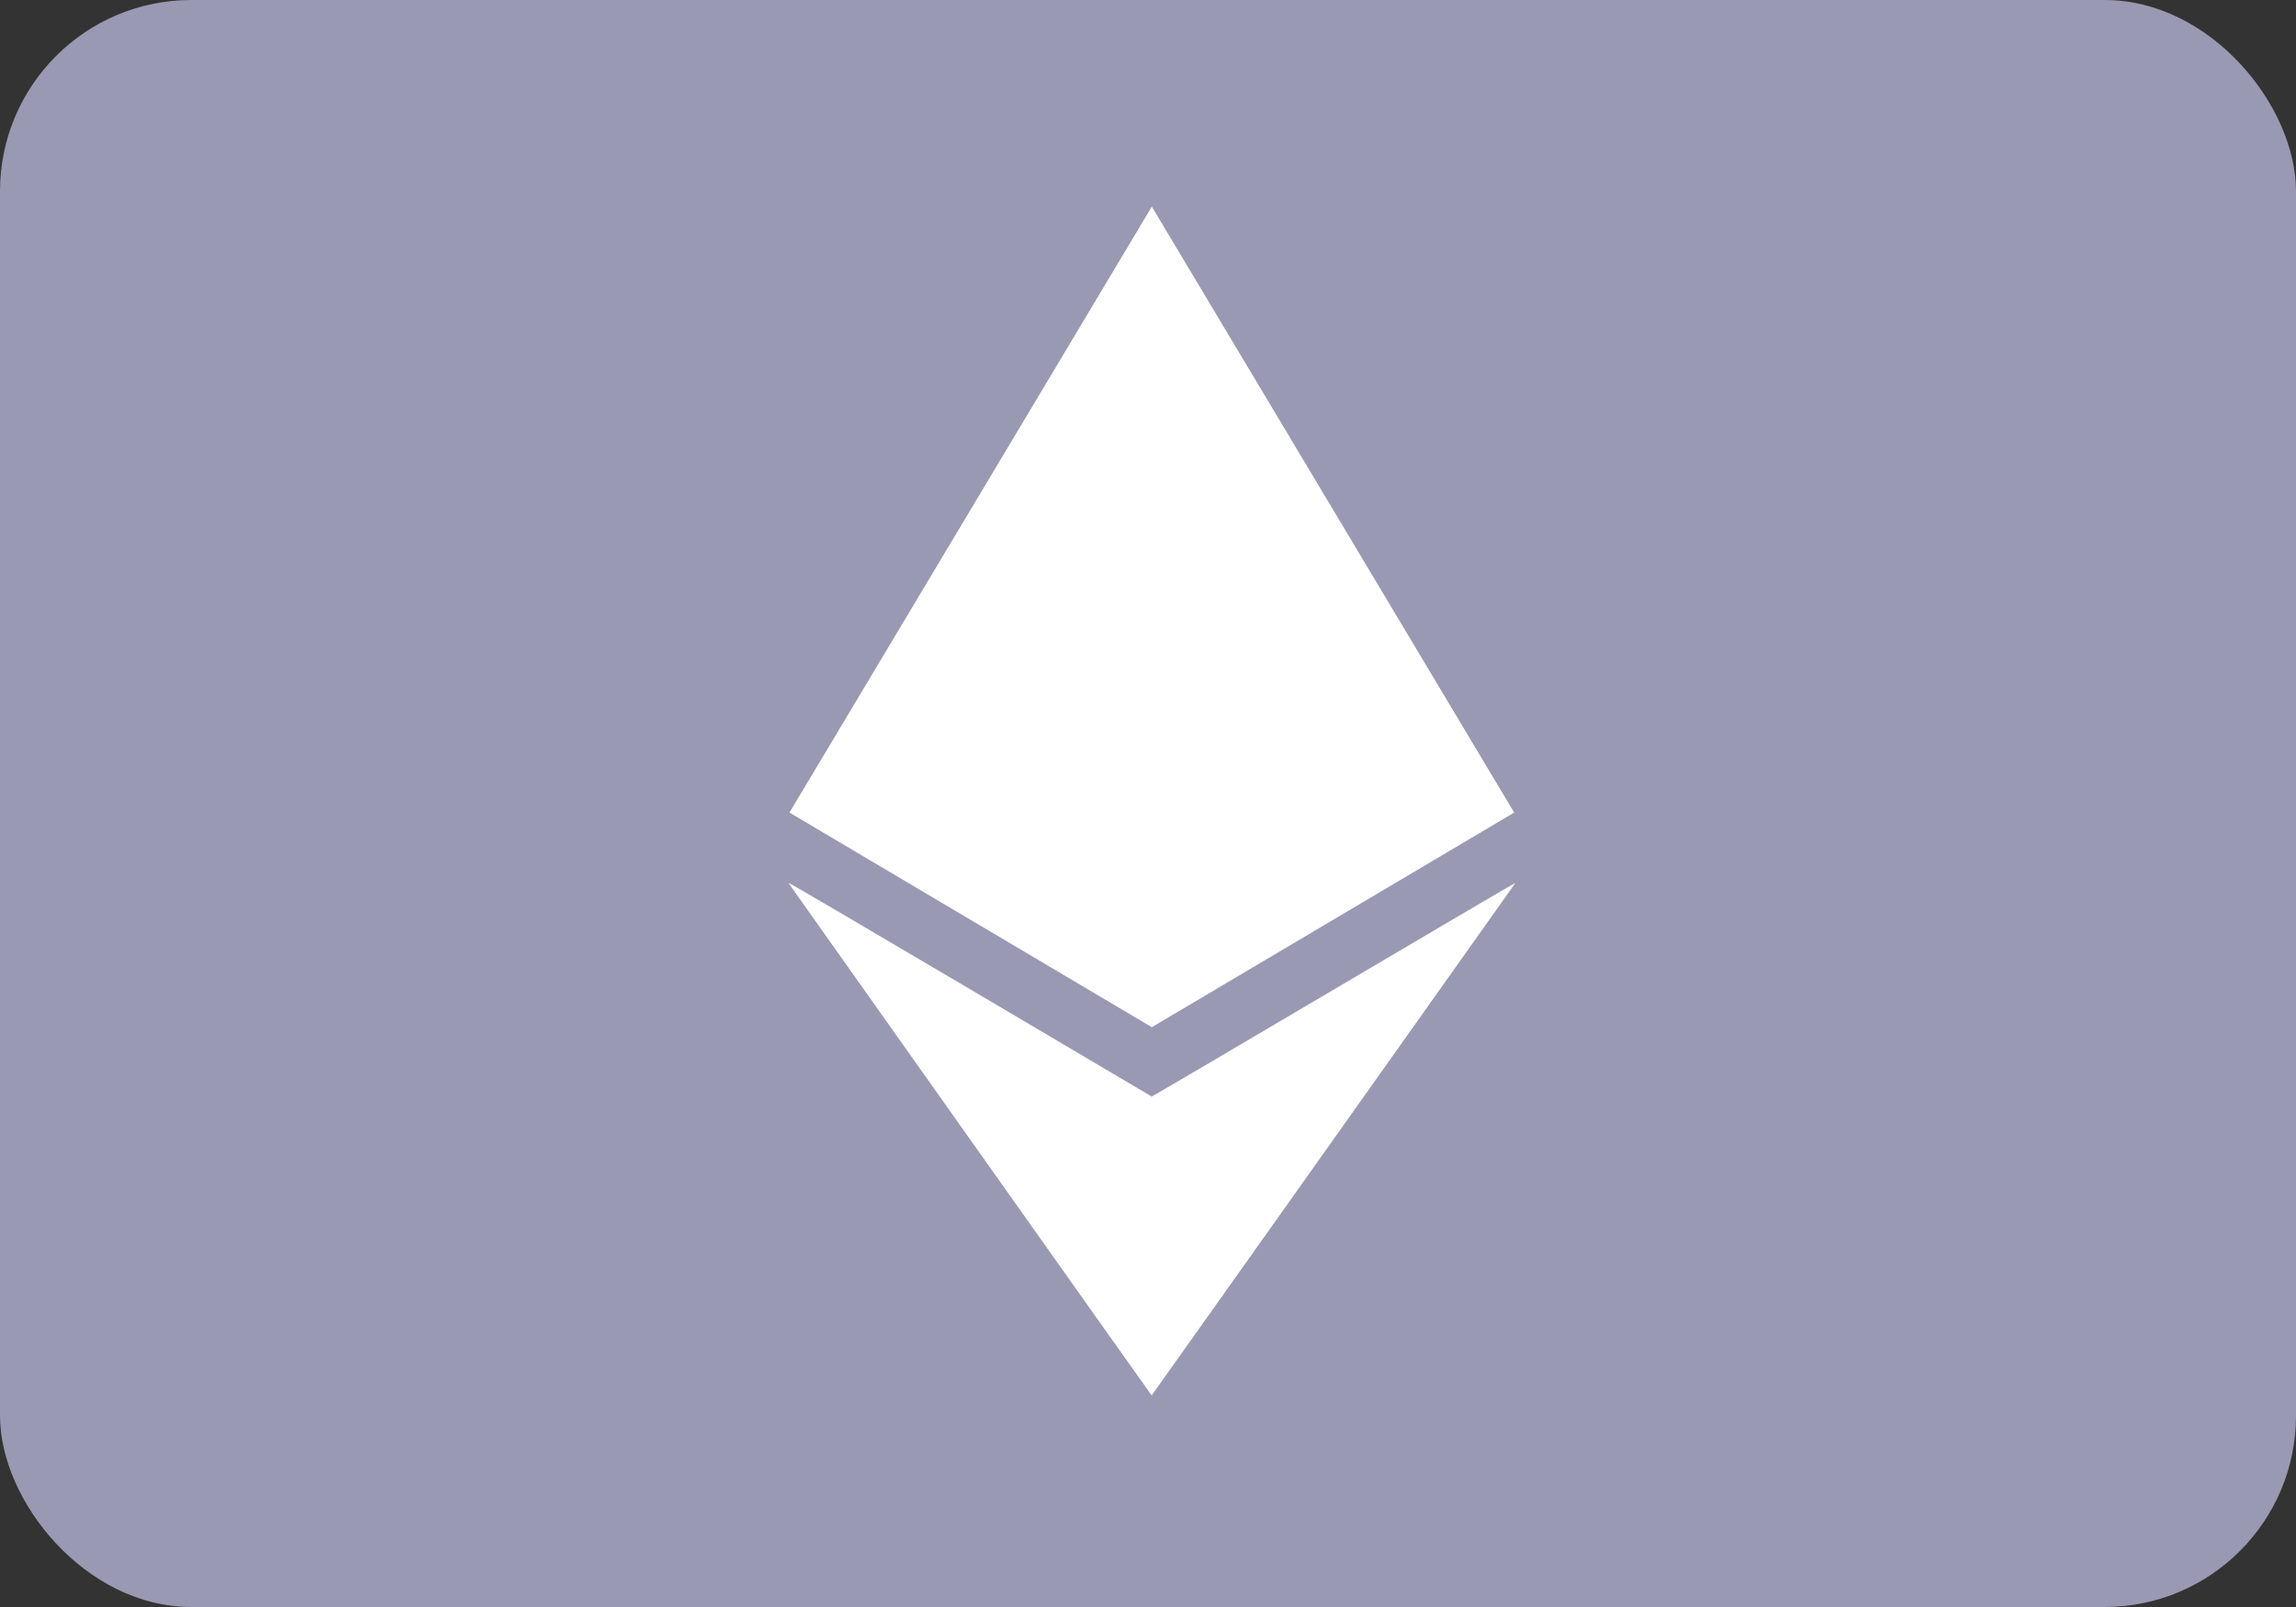
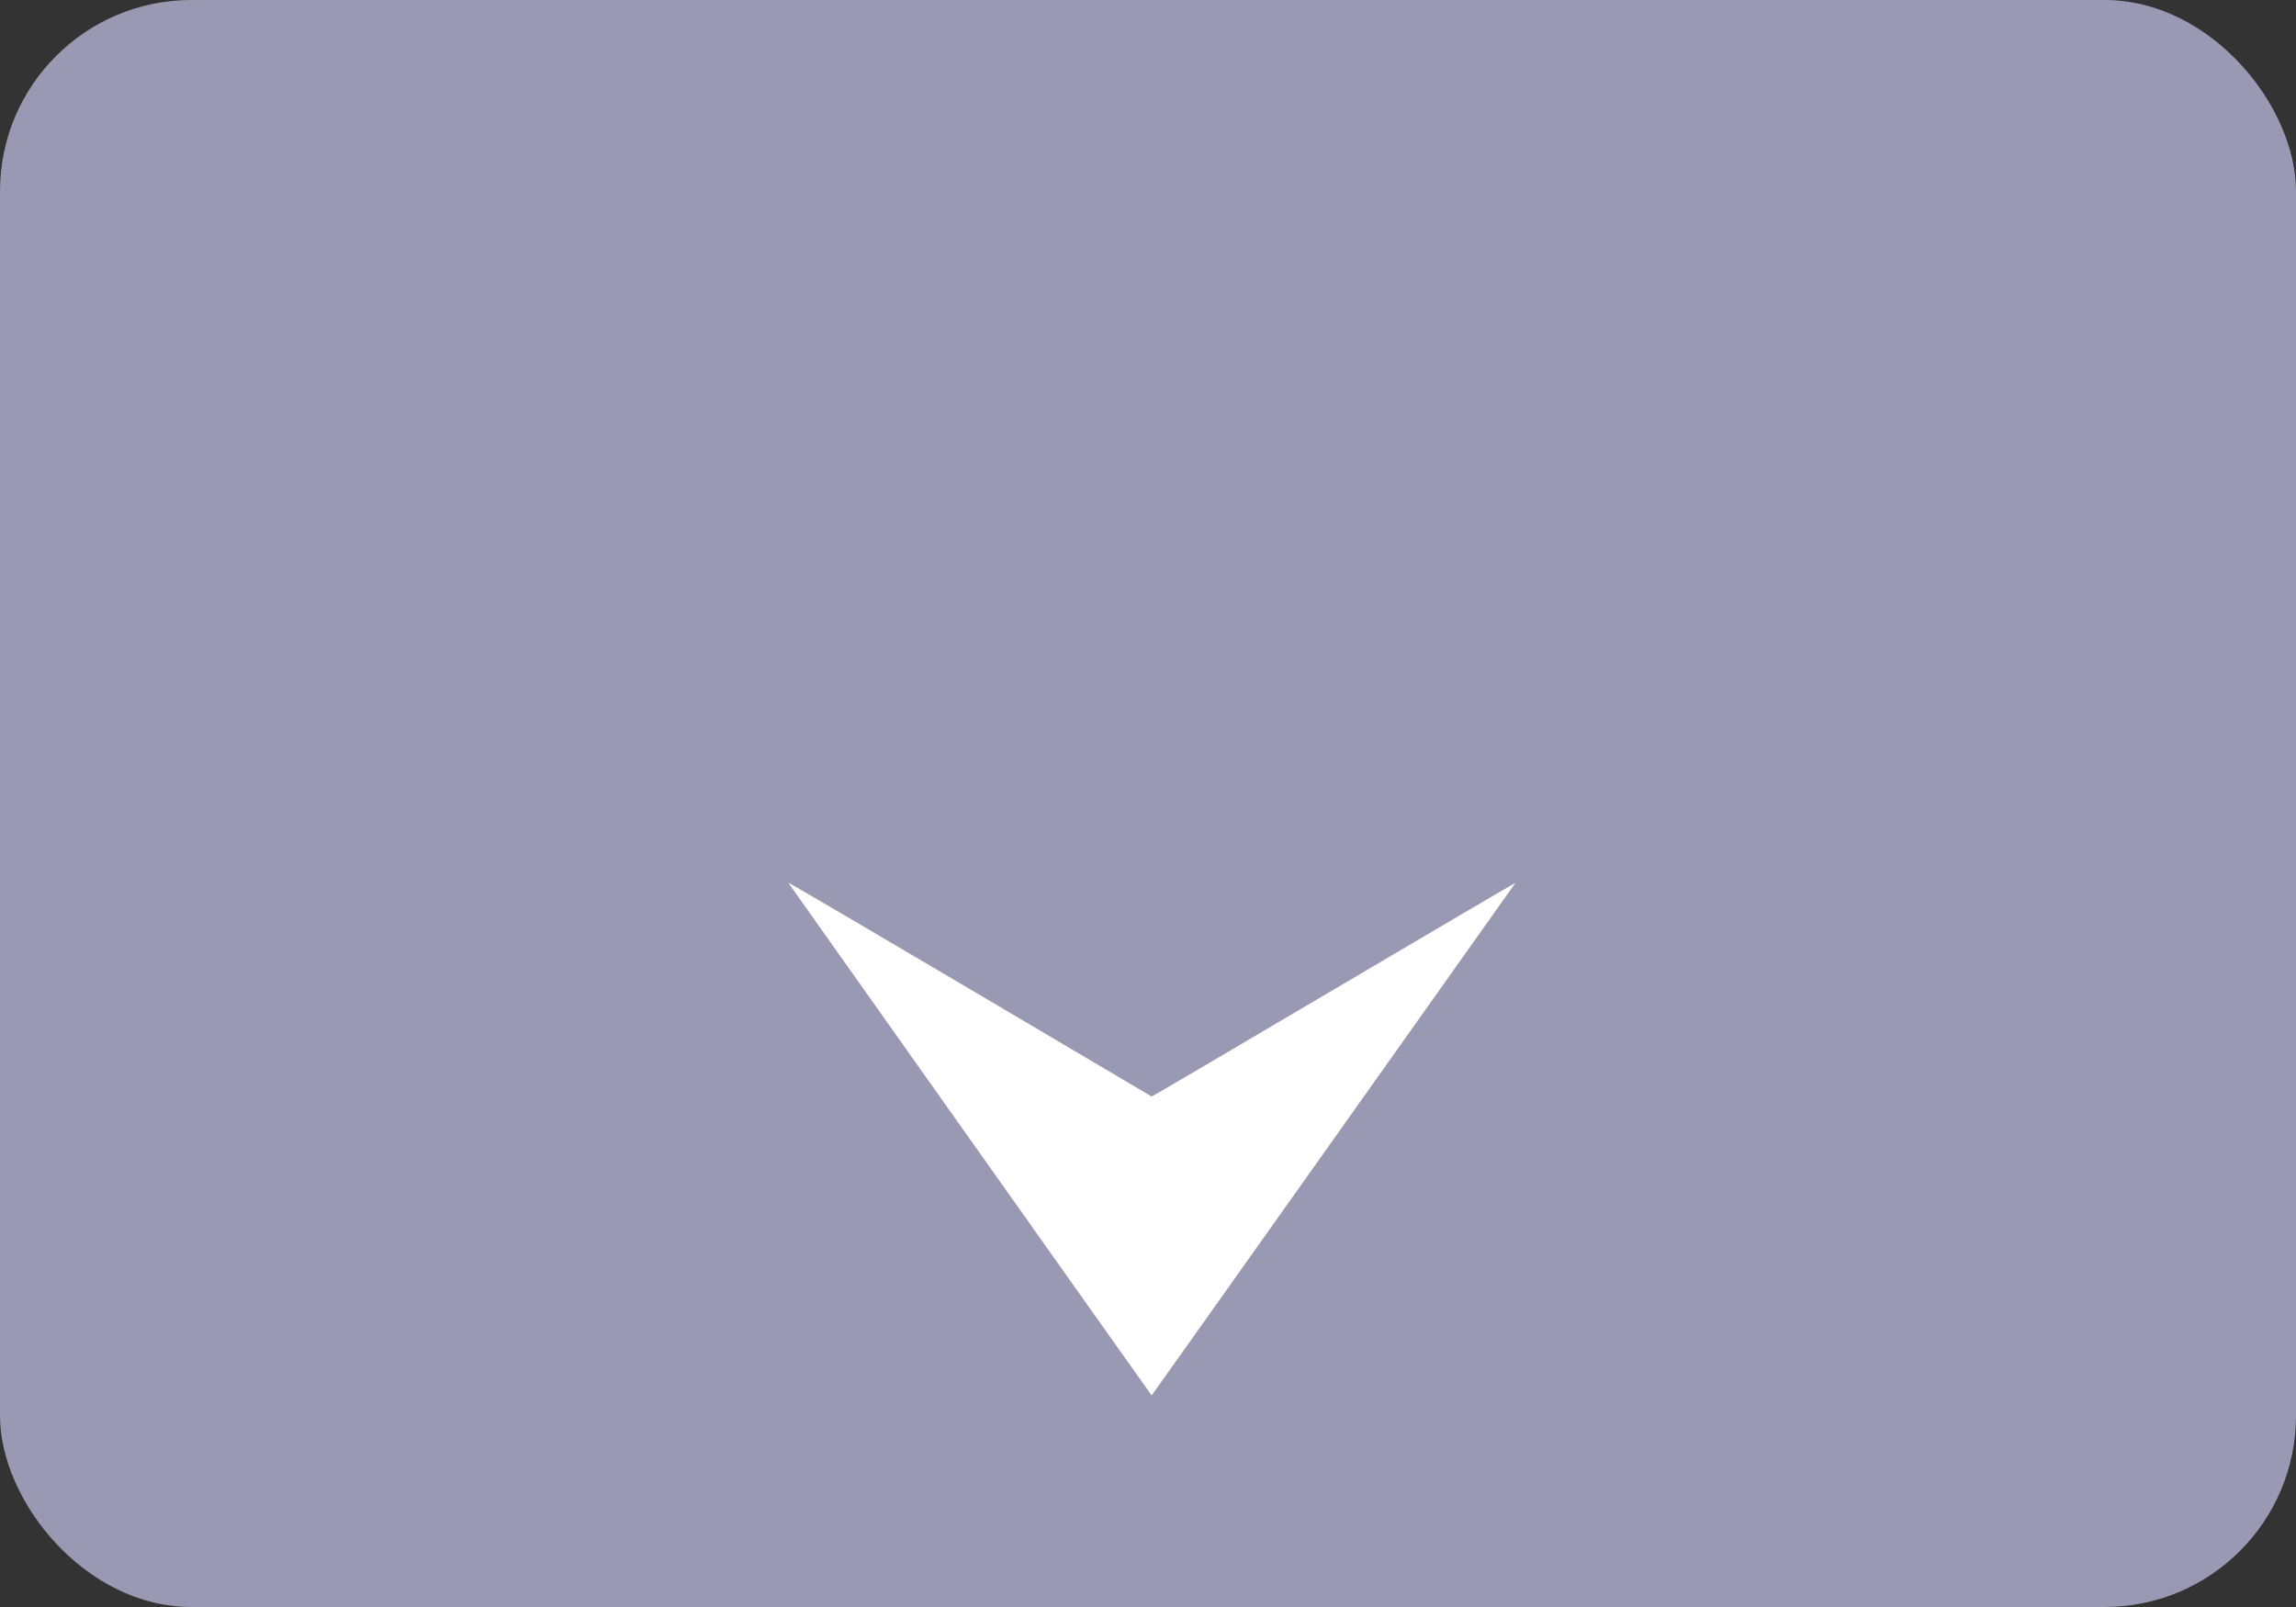
<svg xmlns="http://www.w3.org/2000/svg" width="300" height="210" viewBox="0 0 300 210" fill="none">
  <rect x="0" y="0" width="300" height="210" fill="#333333" stroke="none" />
  <rect width="300" height="210" rx="25" fill="#9A99B3" />
  <path d="M198 115.388C197.794 115.375 151.089 143.053 150.477 143.289C150.339 143.21 103.224 115.325 103 115.353C103.114 115.521 150.445 182.349 150.477 182.349C150.509 182.349 198 115.388 198 115.388V115.388Z" fill="white" />
-   <path d="M150.5 27L103.154 106.185L150.5 134.231L197.846 106.185L150.5 27Z" fill="white" />
</svg>